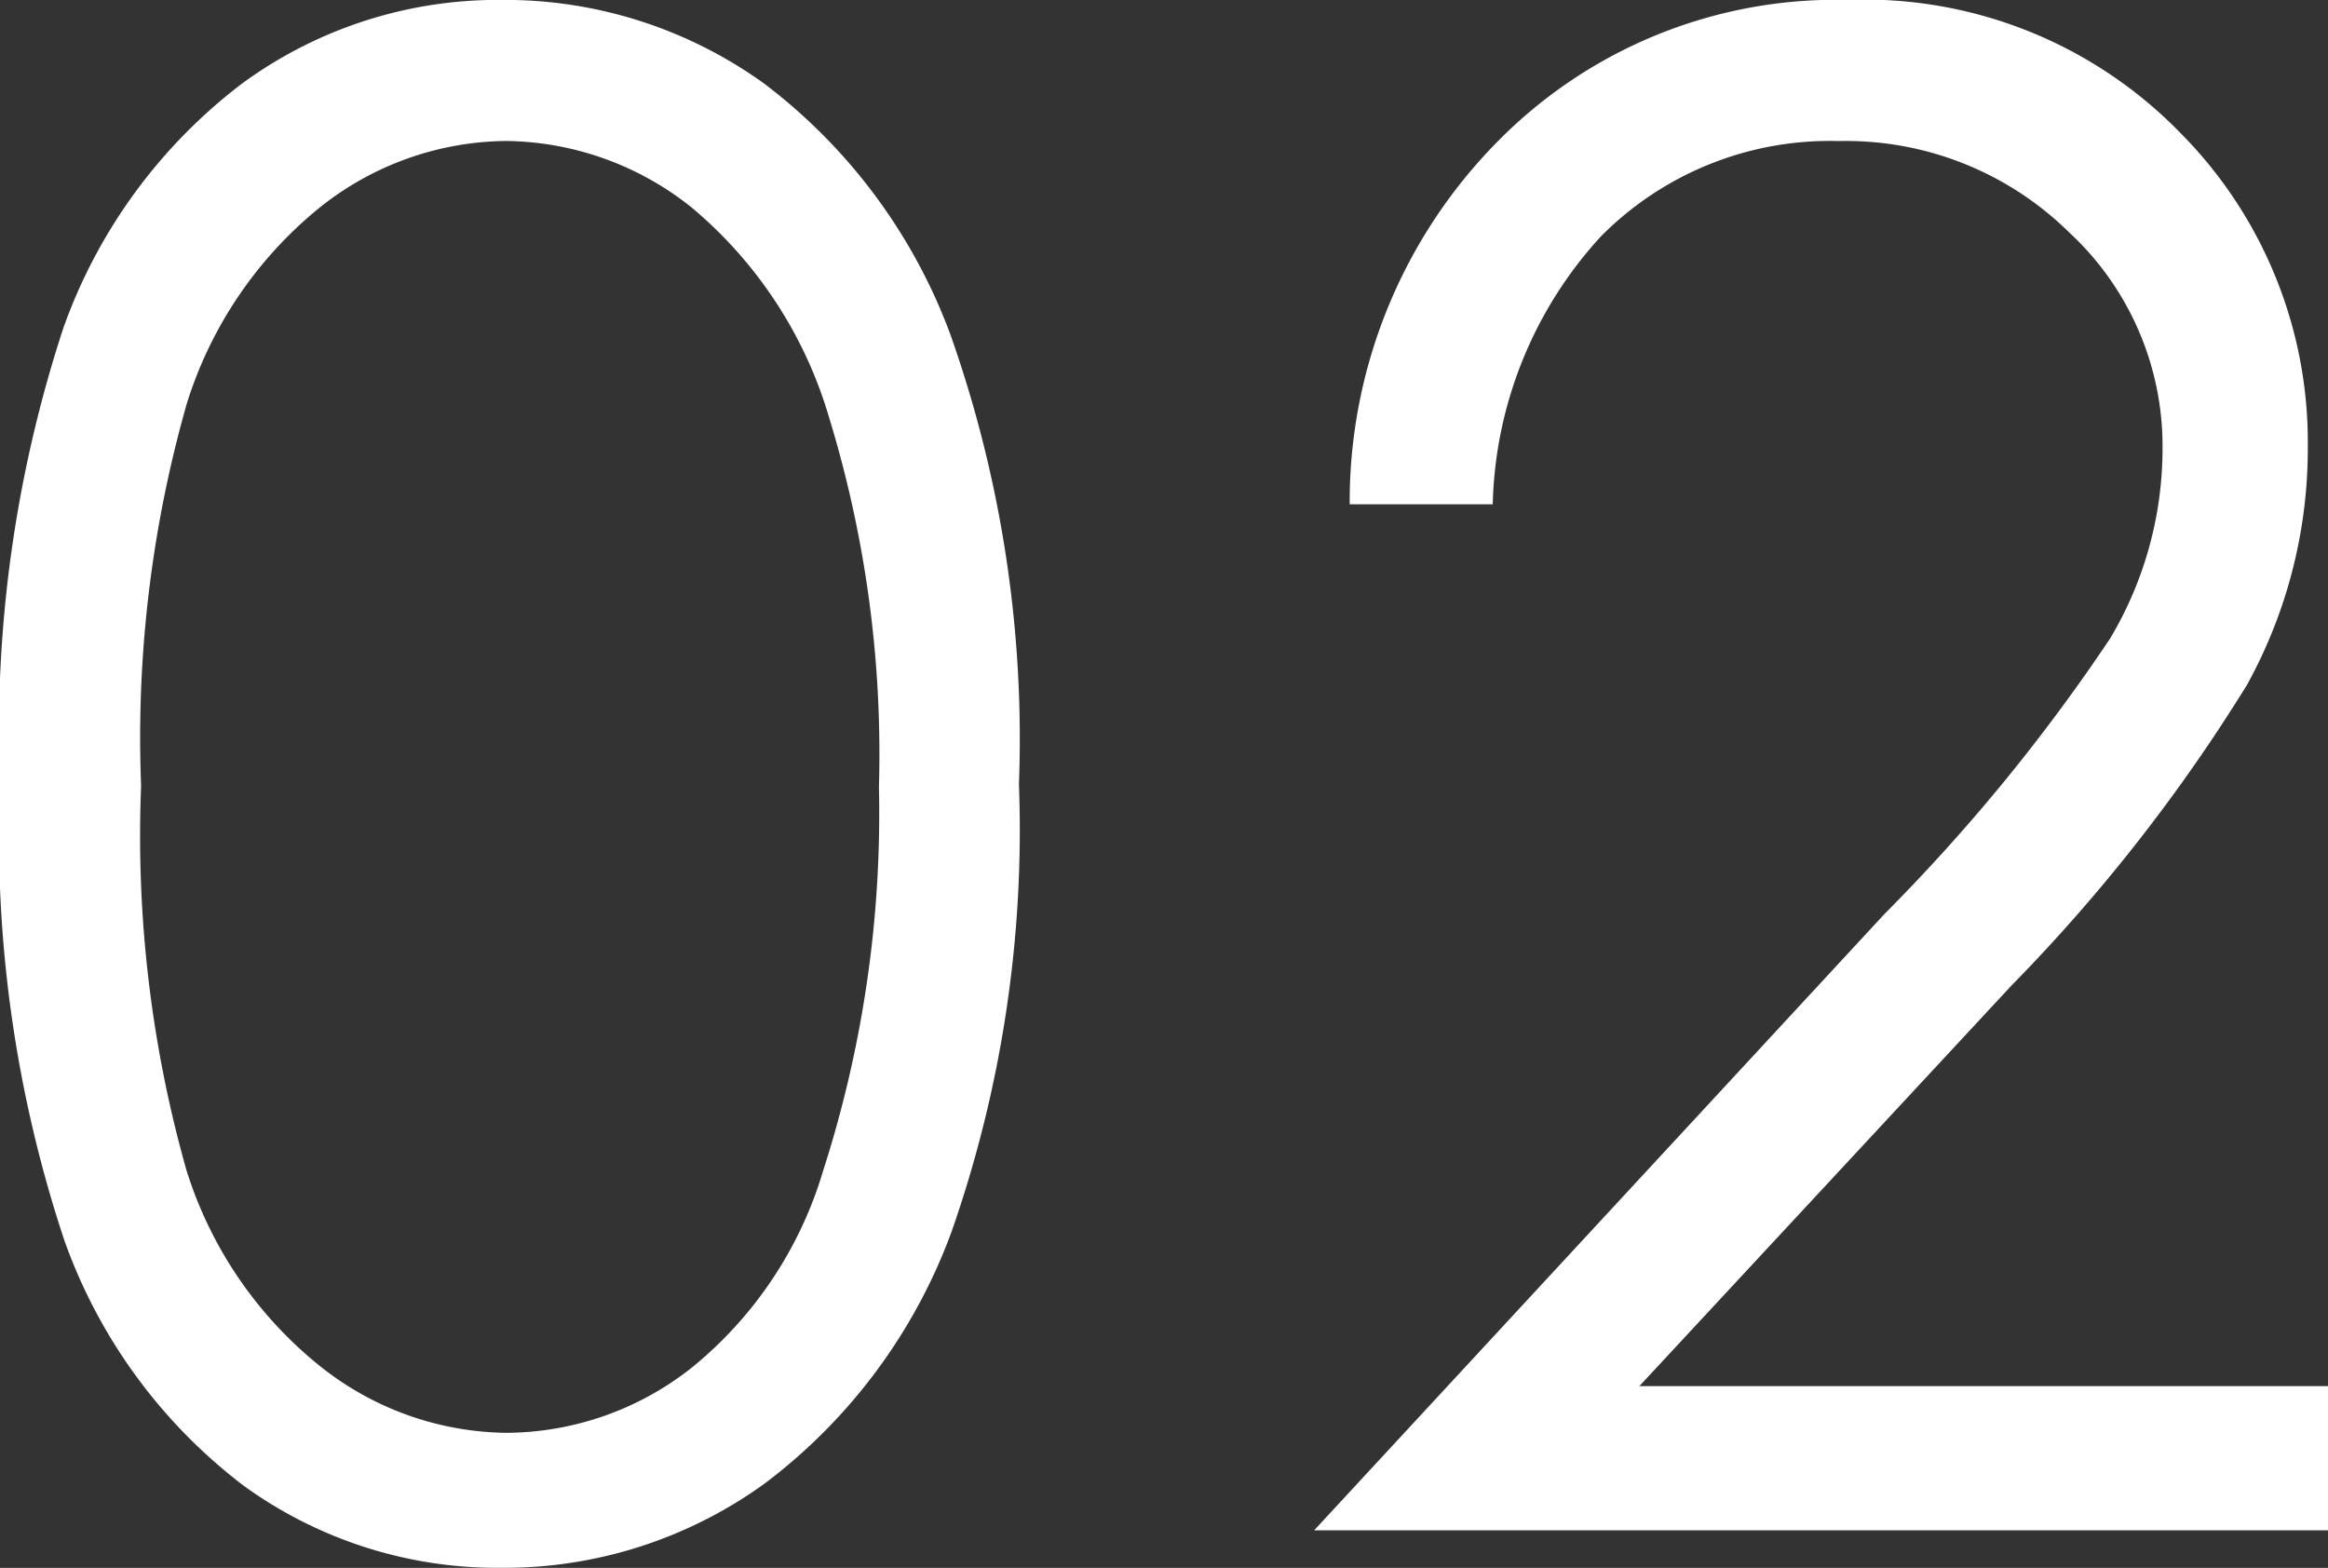
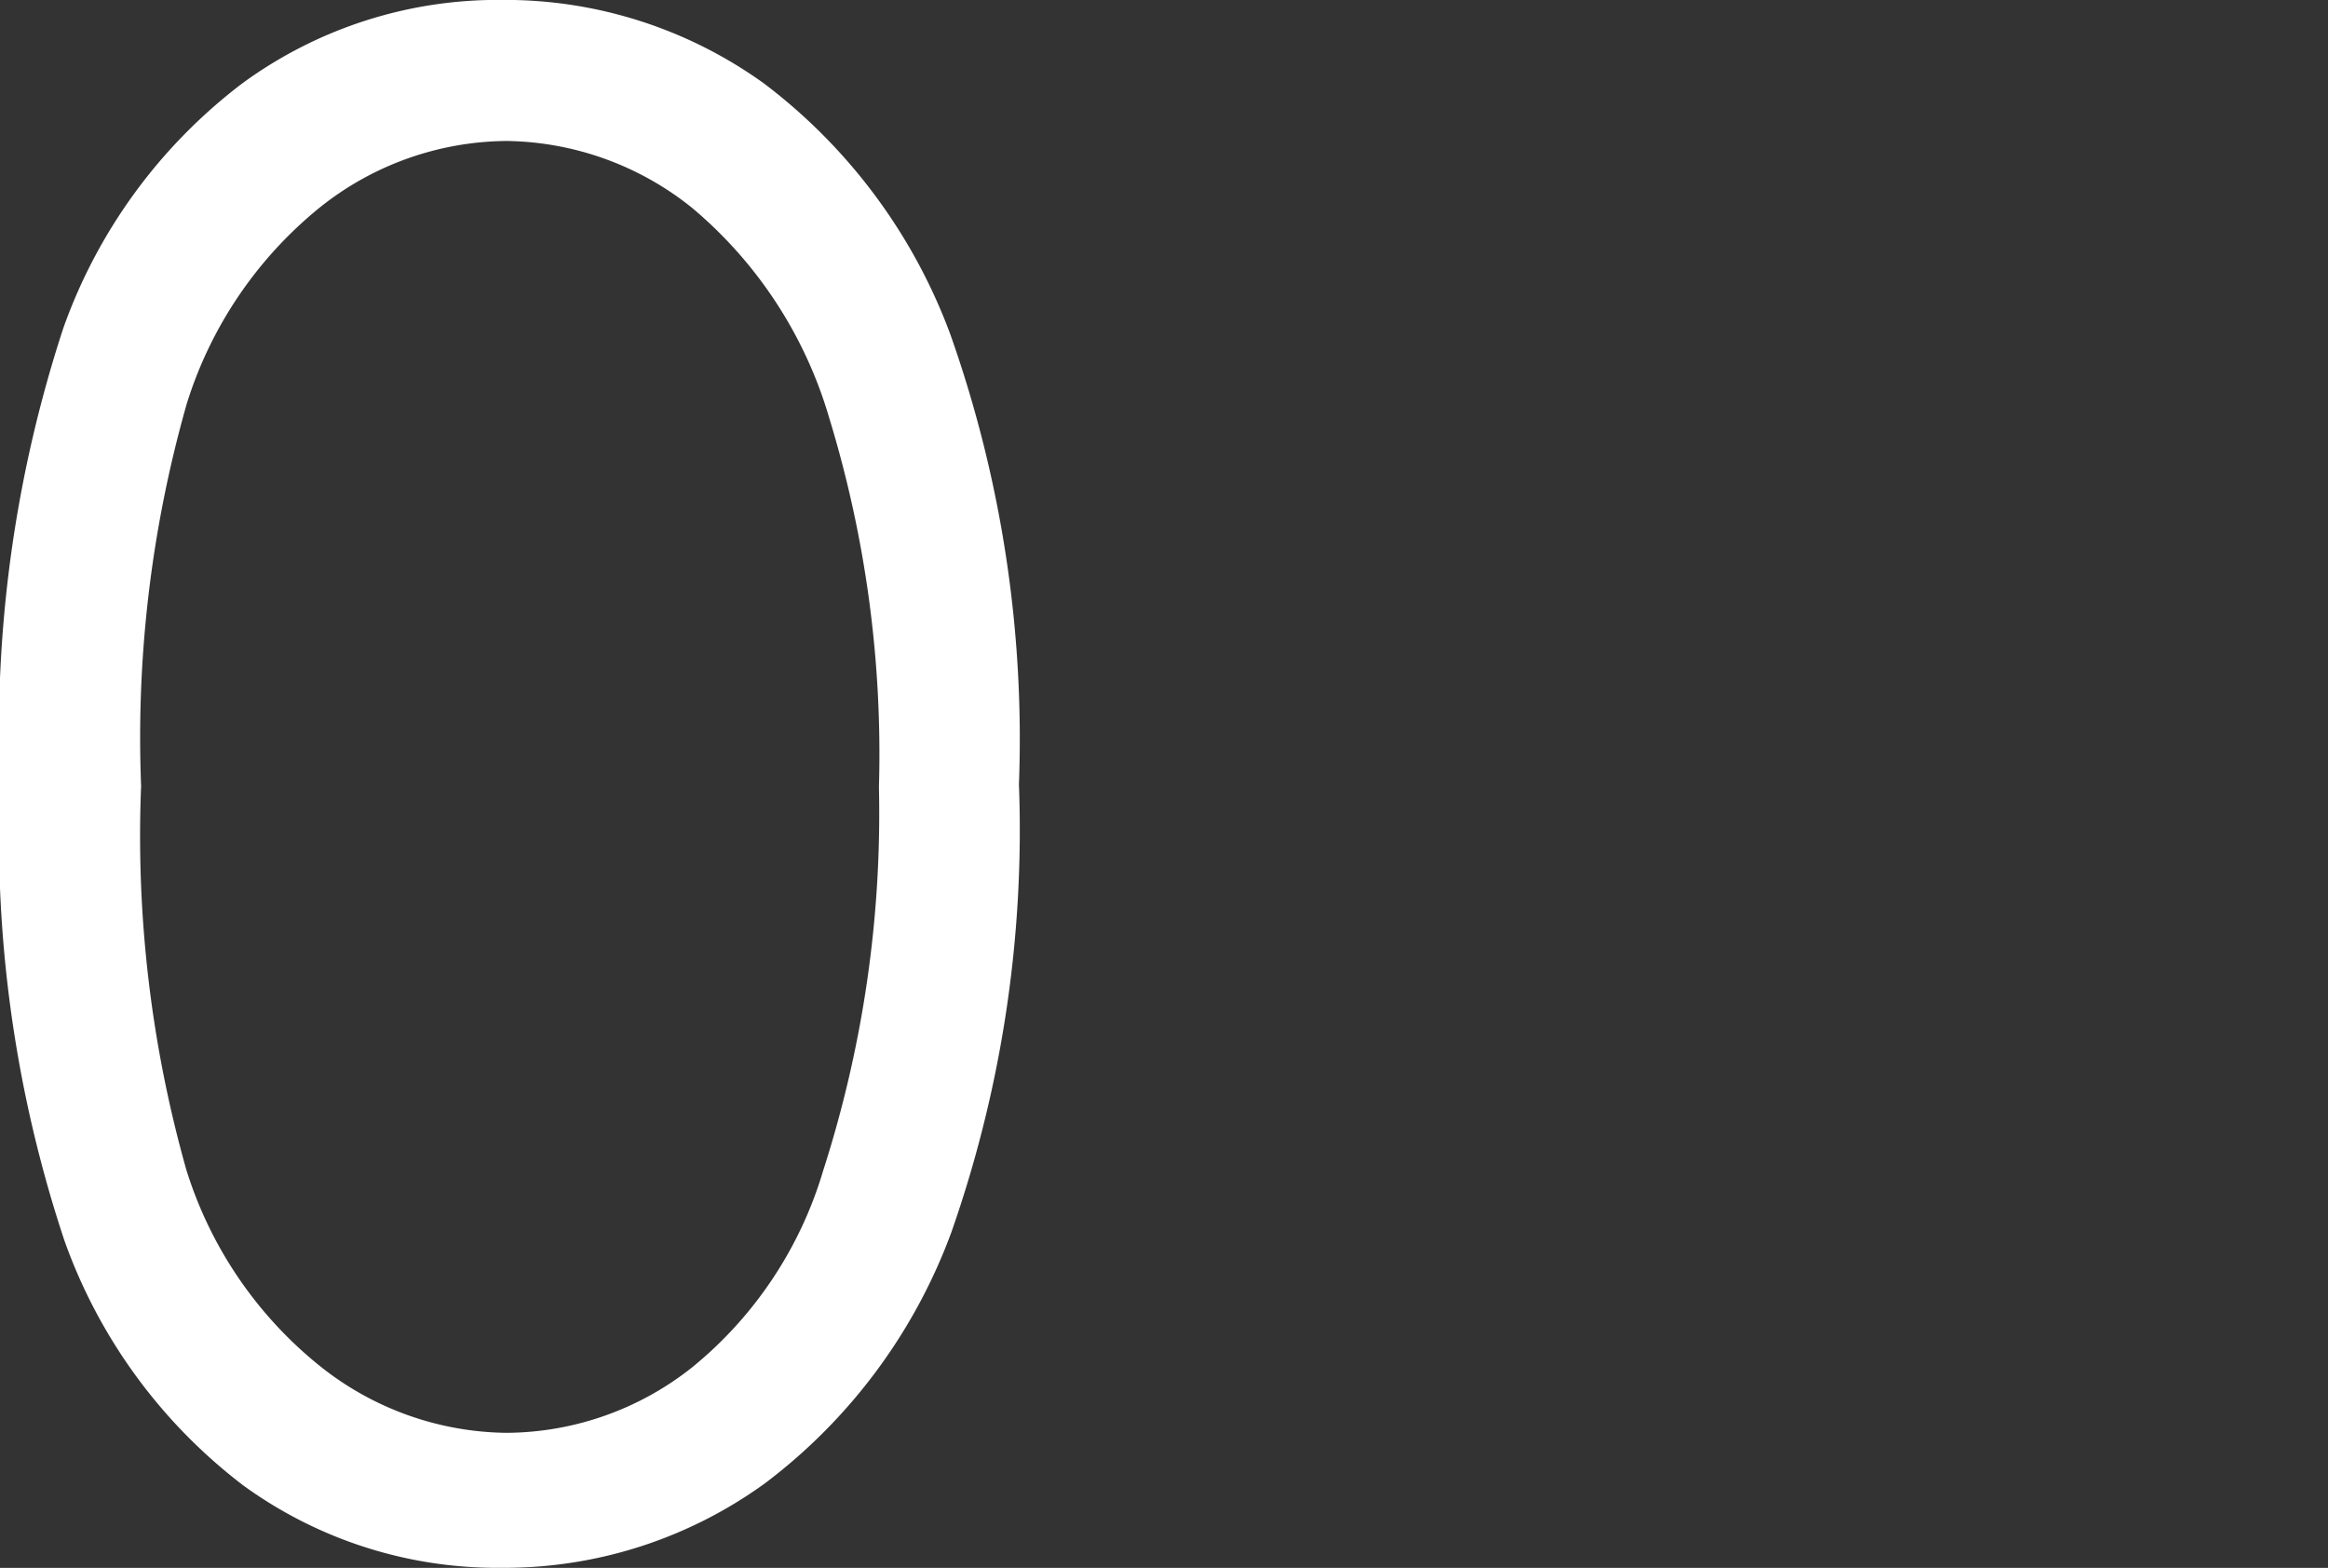
<svg xmlns="http://www.w3.org/2000/svg" id="レイヤー_1" data-name="レイヤー 1" viewBox="0 0 30.645 20.641">
  <rect x="0" y="0" width="30.645" height="20.641" fill="#333333" stroke="none" />
  <defs>
    <style>.cls-1{fill:#fff;}</style>
  </defs>
  <title>txt2_02</title>
  <path class="cls-1" d="M-763.132-1072.819a17.047,17.047,0,0,1,.835-6.012,6.972,6.972,0,0,1,2.358-3.22,5.695,5.695,0,0,1,3.407-1.096,5.833,5.833,0,0,1,3.46,1.102,7.325,7.325,0,0,1,2.452,3.307,15.958,15.958,0,0,1,.901,5.918,16.015,16.015,0,0,1-.888,5.892,7.29,7.29,0,0,1-2.452,3.307,5.841,5.841,0,0,1-3.473,1.115,5.683,5.683,0,0,1-3.394-1.082,7.001,7.001,0,0,1-2.358-3.226A16.869,16.869,0,0,1-763.132-1072.819Zm1.857,0.033a16.17,16.17,0,0,0,.594,5.034,5.348,5.348,0,0,0,1.757,2.587,4,4,0,0,0,2.458.882,3.962,3.962,0,0,0,2.445-.862,5.266,5.266,0,0,0,1.724-2.587,15.368,15.368,0,0,0,.735-5.054,15.12,15.12,0,0,0-.655-4.86,5.691,5.691,0,0,0-1.81-2.768,3.975,3.975,0,0,0-2.438-.876,3.981,3.981,0,0,0-2.458.876,5.387,5.387,0,0,0-1.75,2.581A16.055,16.055,0,0,0-761.274-1072.786Z" transform="translate(763.132 1083.146)" />
-   <path class="cls-1" d="M-743.482-1076.507h-1.883a6.746,6.746,0,0,1,1.944-4.773,6.248,6.248,0,0,1,4.602-1.867,5.8,5.8,0,0,1,4.389,1.751,5.775,5.775,0,0,1,1.677,4.13,6.44,6.44,0,0,1-.799,3.134,22.577,22.577,0,0,1-3.104,3.963l-4.896,5.271h9.066V-1063H-745.833l7.508-8.114a24.22,24.22,0,0,0,2.972-3.63,4.882,4.882,0,0,0,.688-2.494,3.837,3.837,0,0,0-1.235-2.854,4.186,4.186,0,0,0-3.026-1.197,4.24,4.24,0,0,0-3.133,1.256A5.401,5.401,0,0,0-743.482-1076.507Z" transform="translate(763.132 1083.146)" />
</svg>